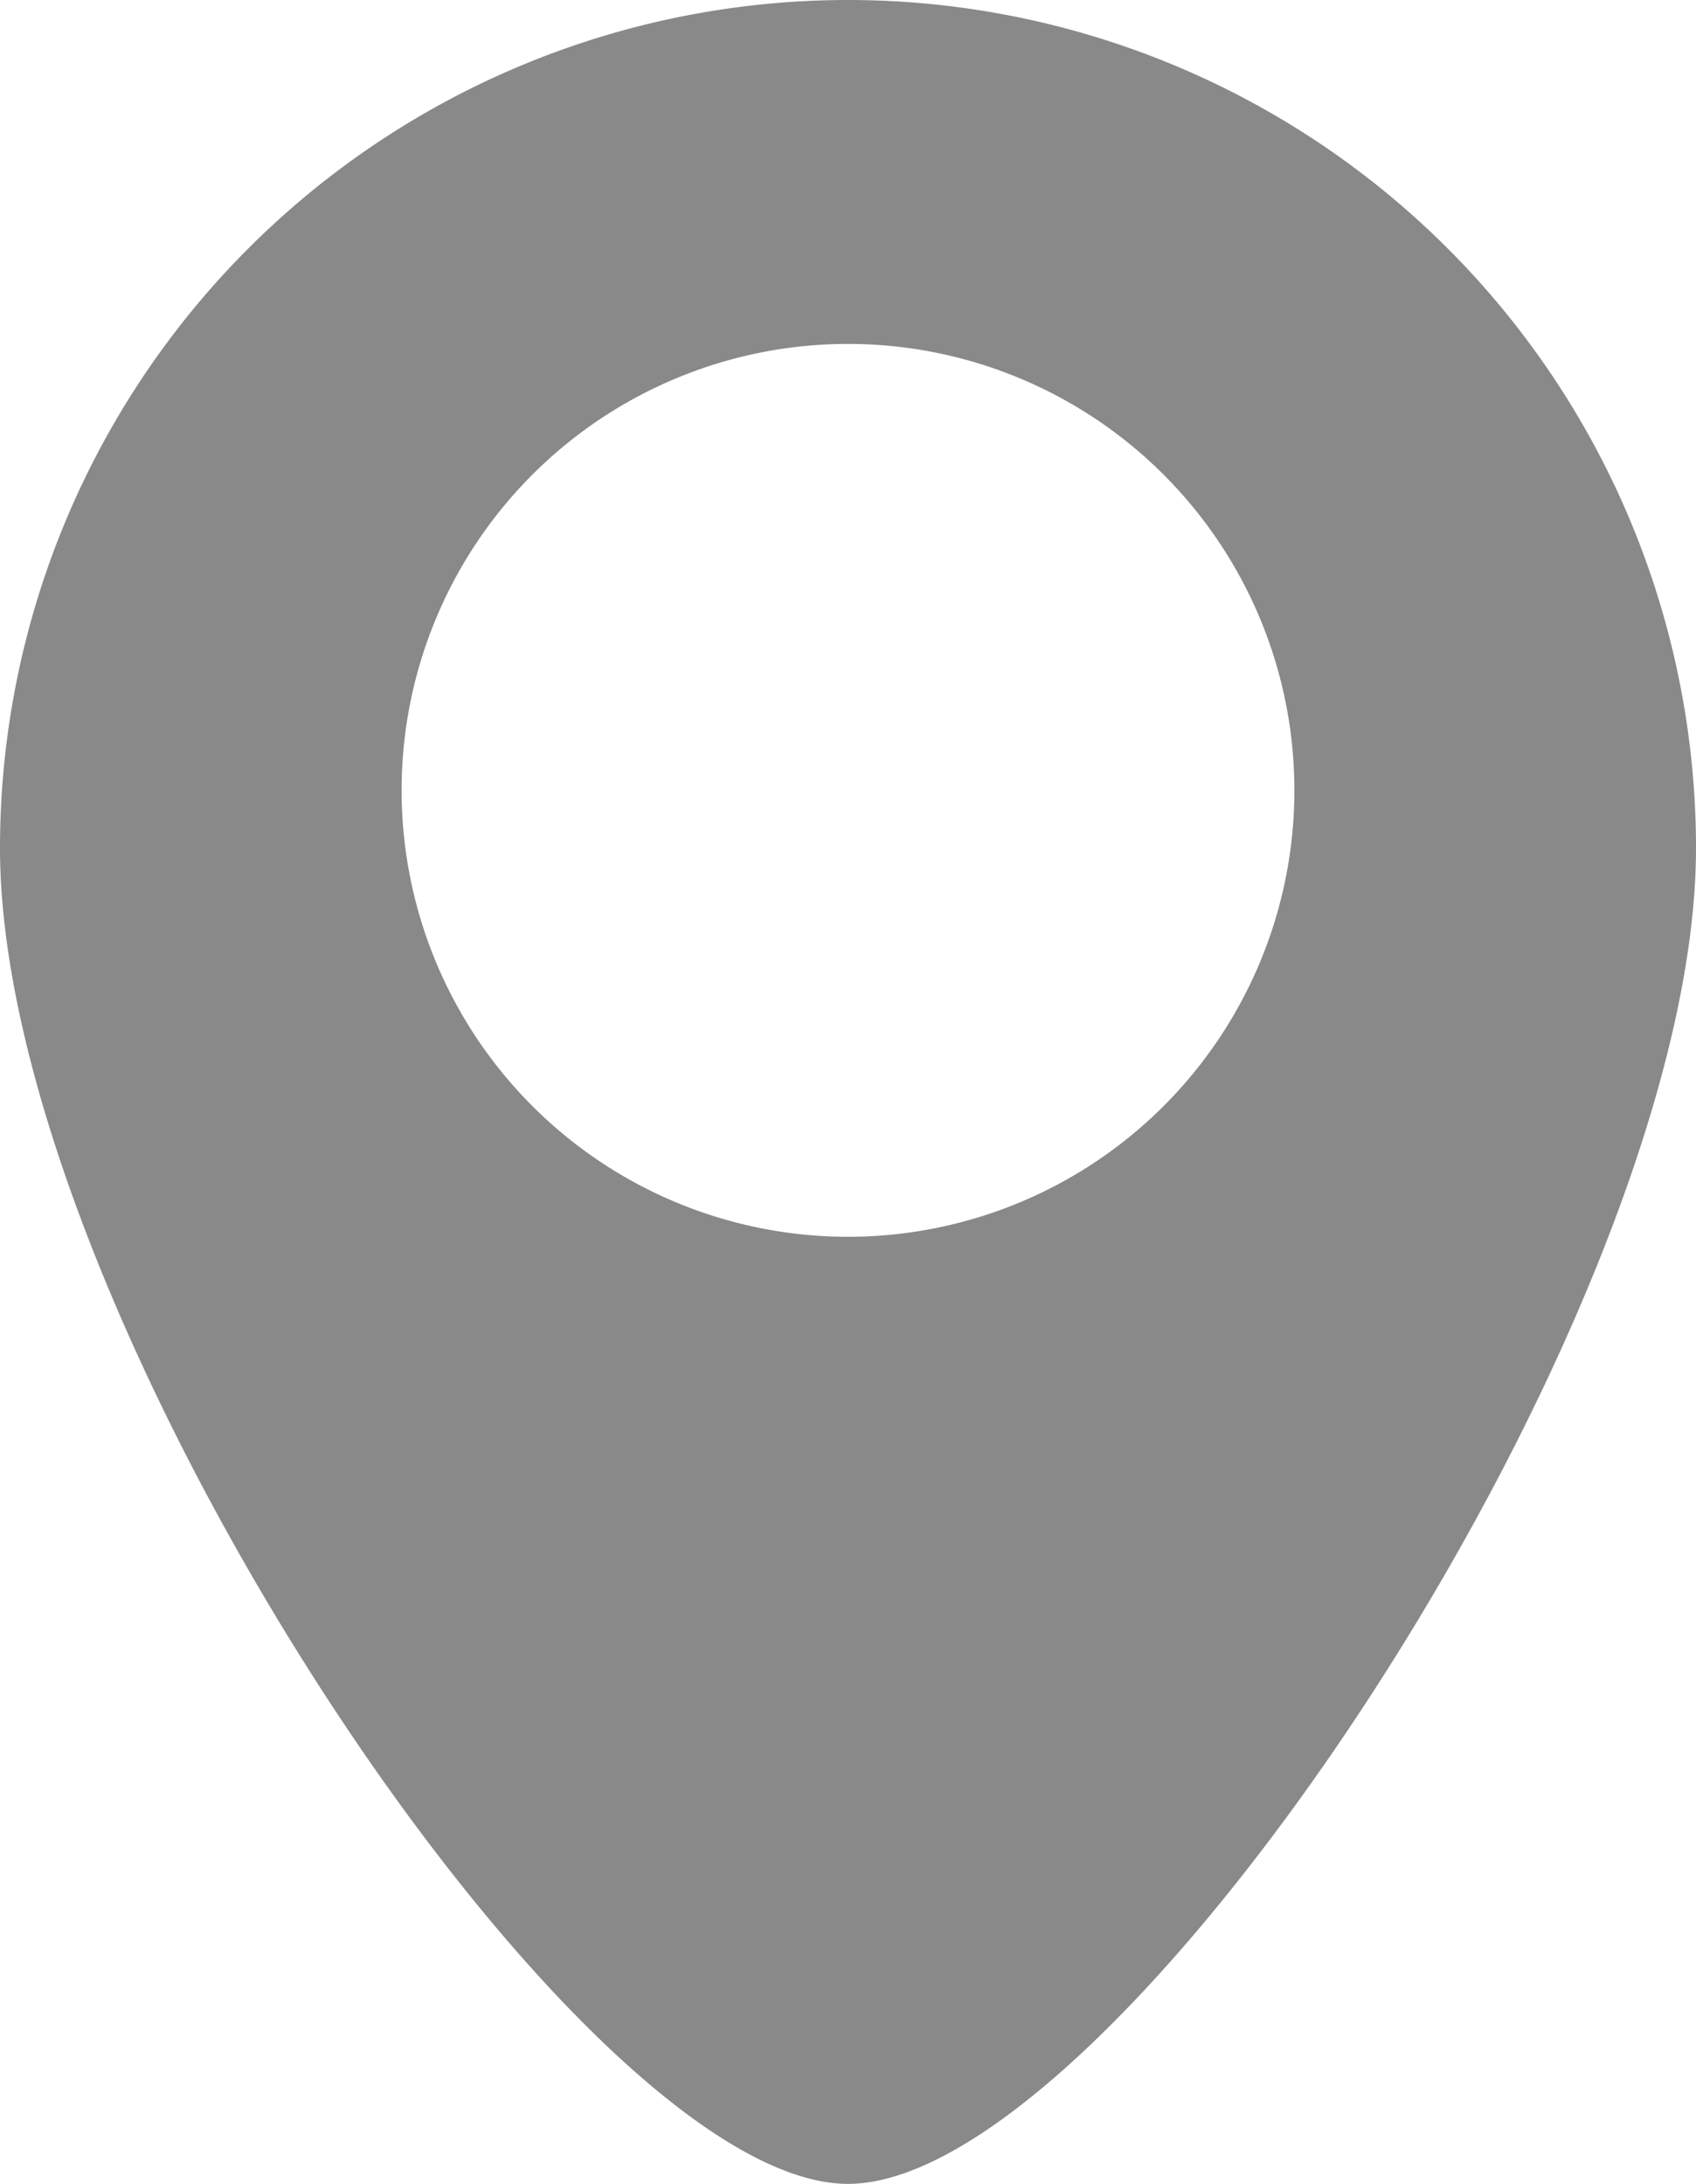
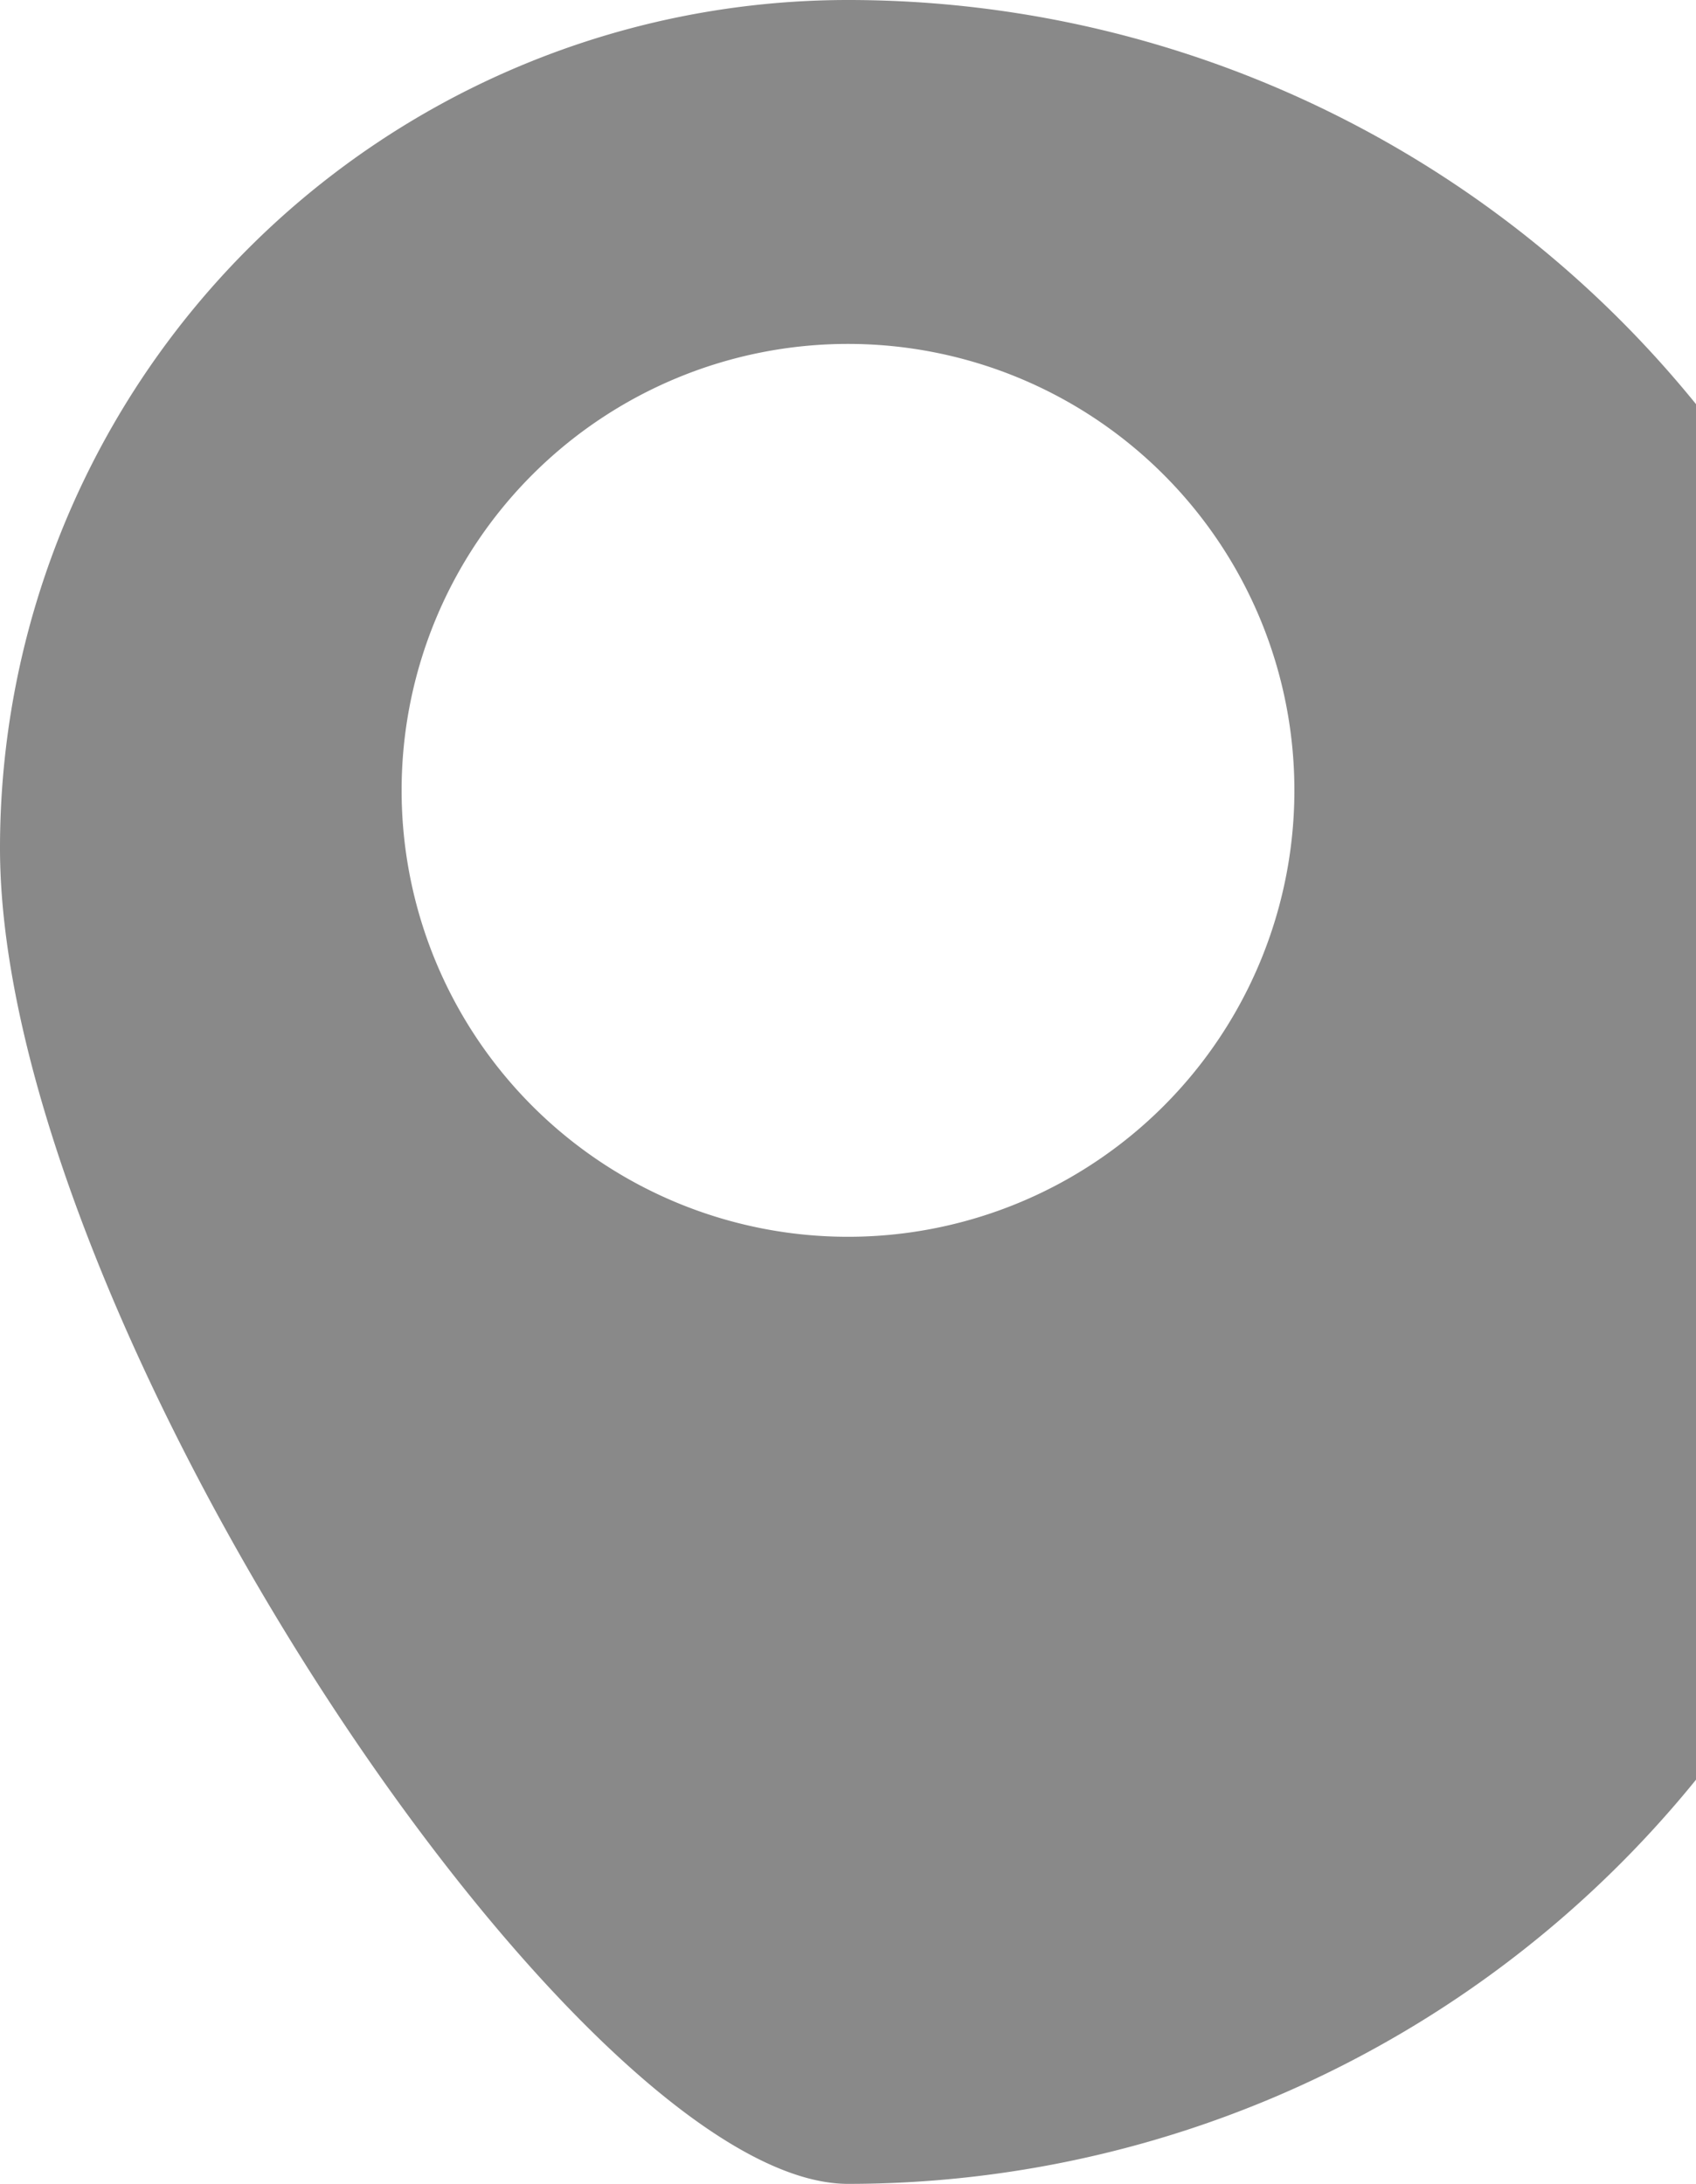
<svg xmlns="http://www.w3.org/2000/svg" viewBox="0 0 250 321.88">
  <defs>
    <style>.cls-1{fill:#898989;}</style>
  </defs>
  <title>Ресурс 4</title>
  <g id="Слой_2" data-name="Слой 2">
    <g id="Capa_1" data-name="Capa 1">
-       <path class="cls-1" d="M125,0A125,125,0,0,0,0,125c0,69,85.19,196.88,125,196.88S250,194,250,125A125,125,0,0,0,125,0Zm0,182.29a65.8,65.8,0,1,1,65.8-65.8A65.8,65.8,0,0,1,125,182.29Z" />
+       <path class="cls-1" d="M125,0A125,125,0,0,0,0,125c0,69,85.19,196.88,125,196.88A125,125,0,0,0,125,0Zm0,182.29a65.8,65.8,0,1,1,65.8-65.8A65.8,65.8,0,0,1,125,182.29Z" />
    </g>
  </g>
</svg>